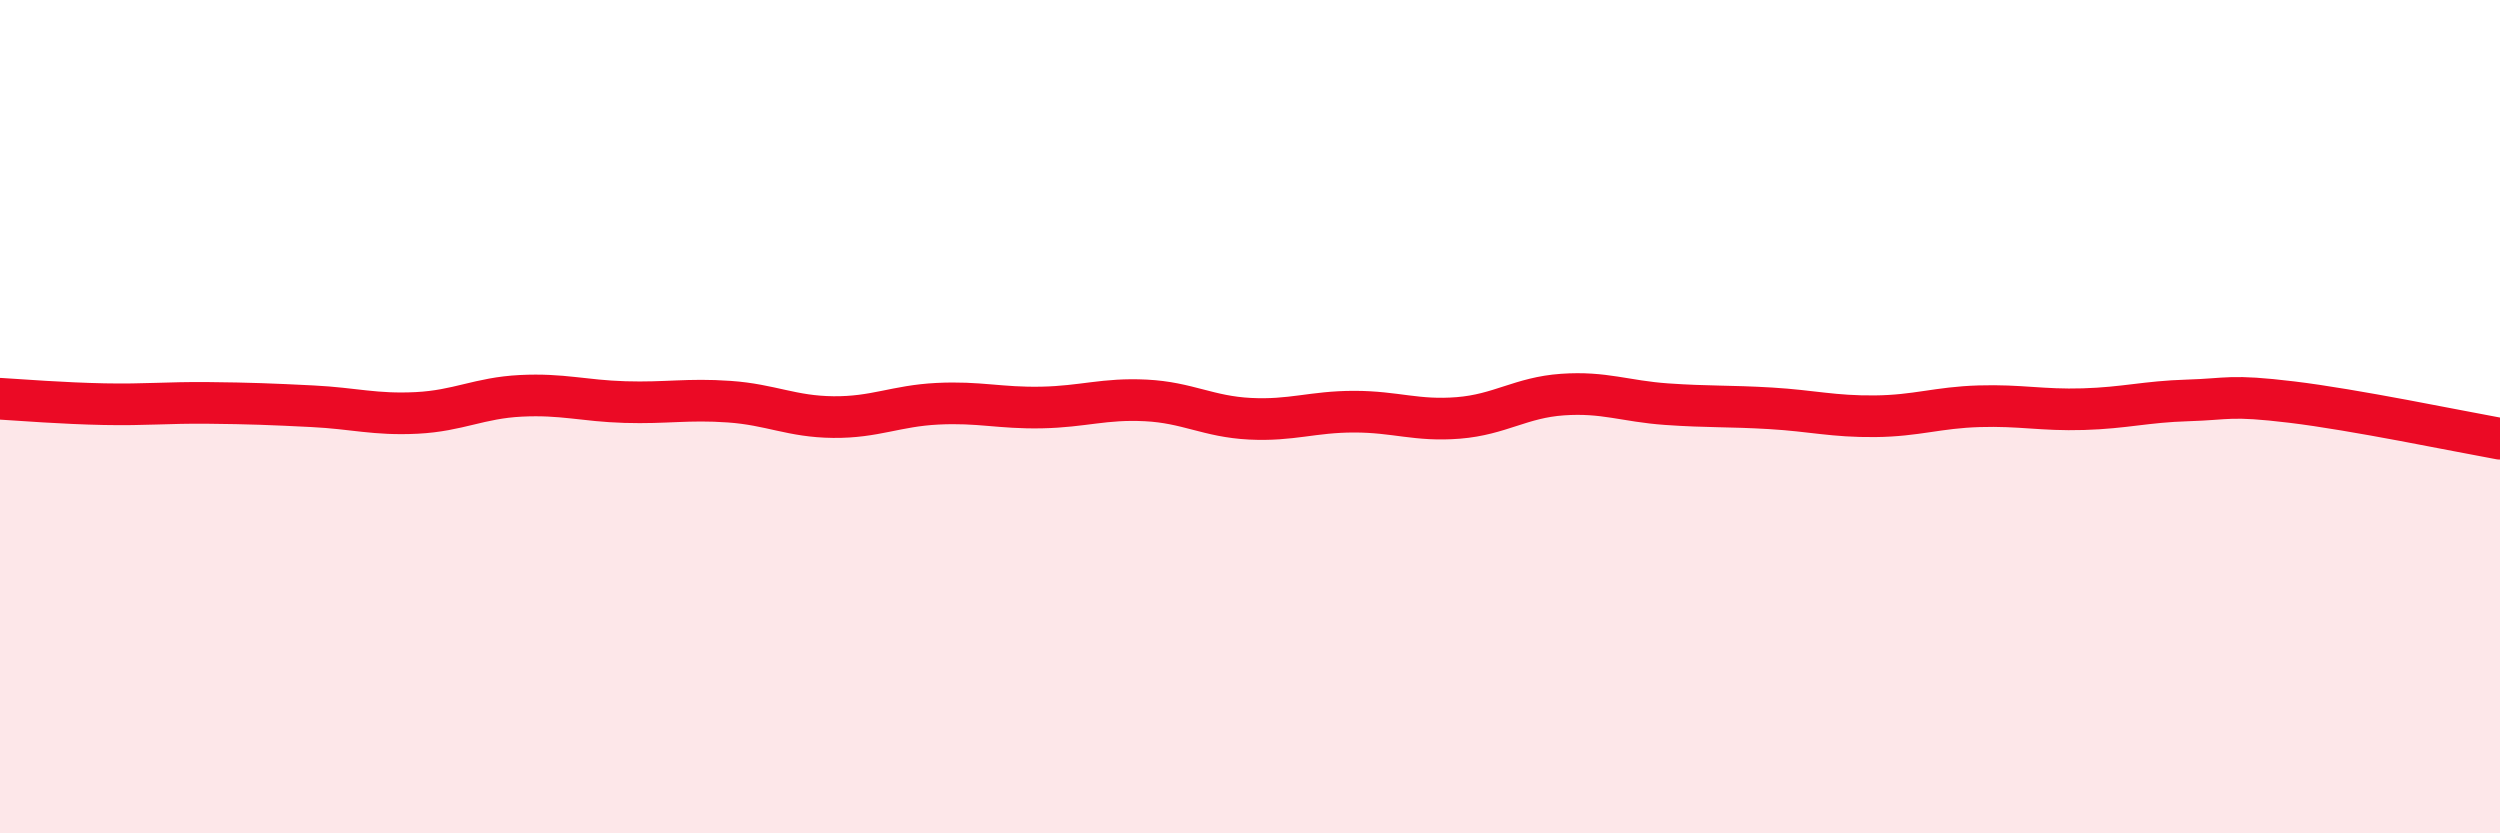
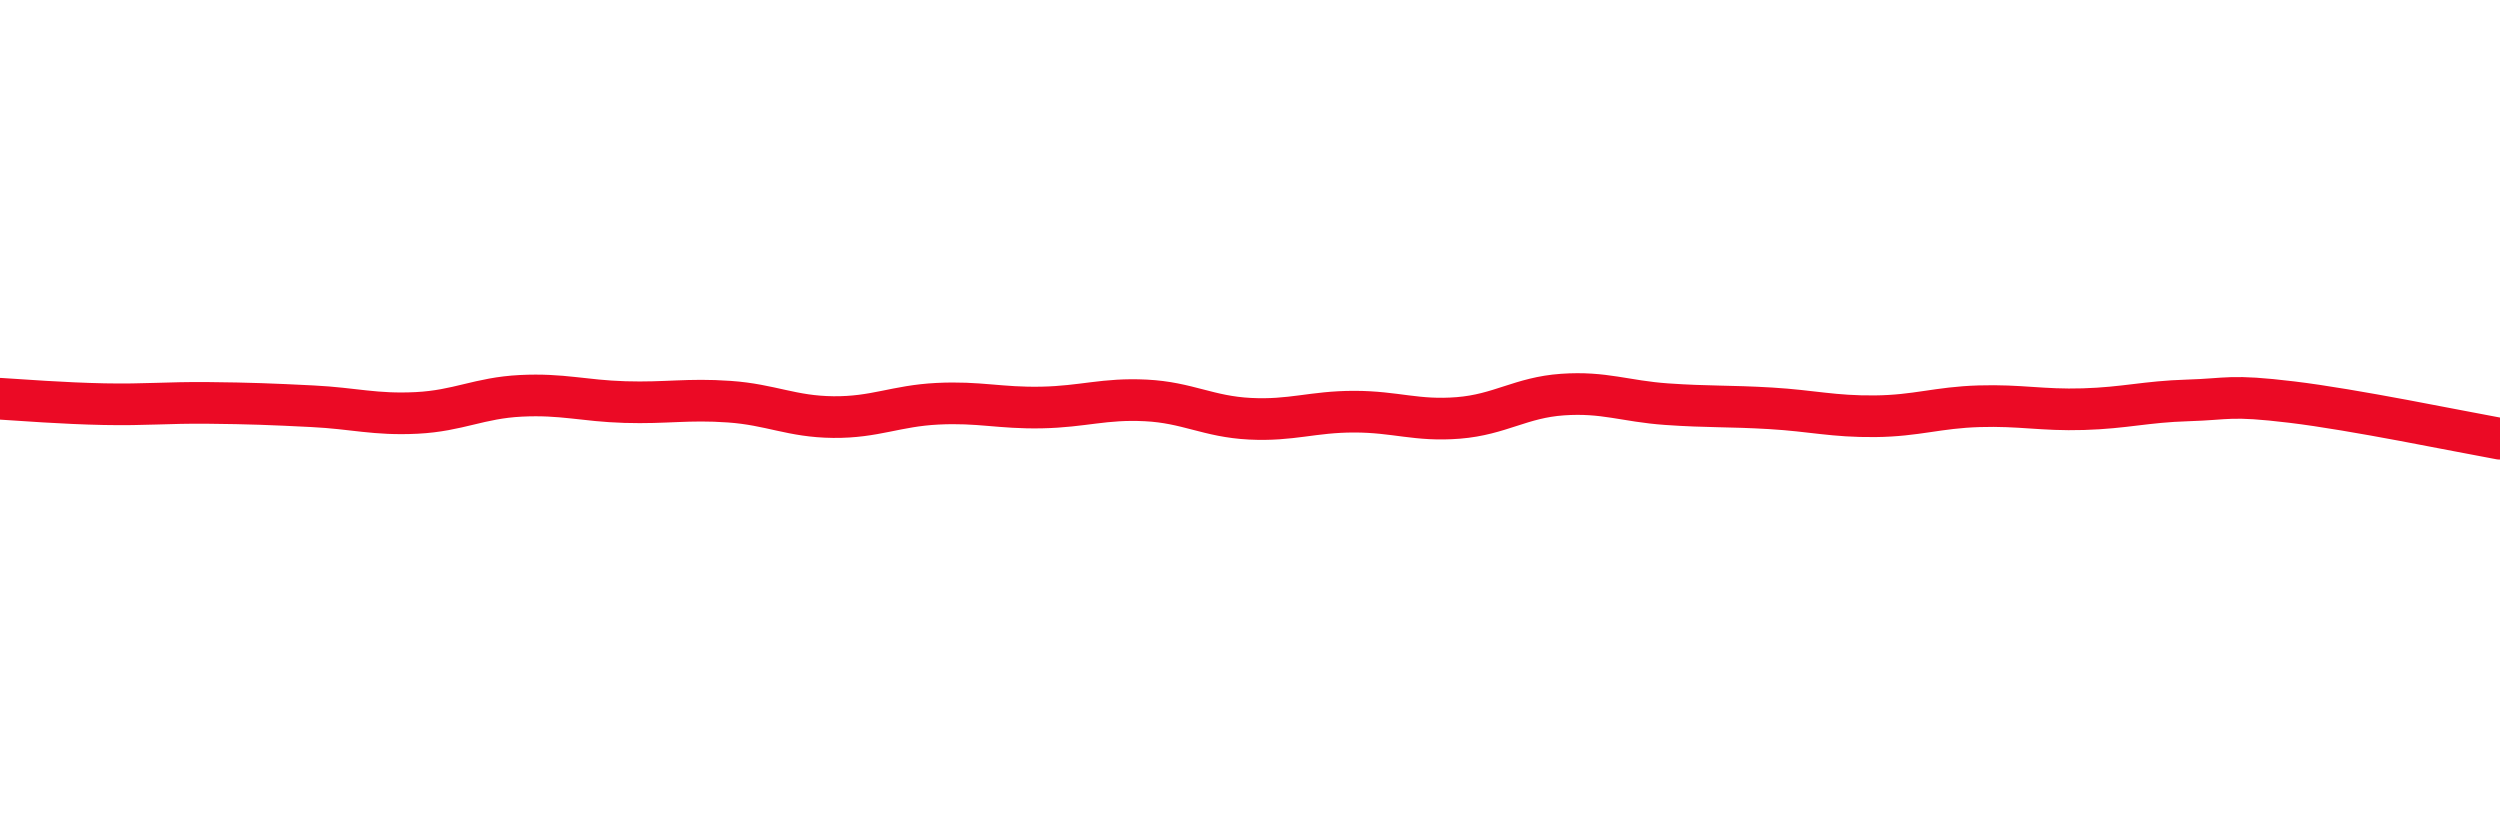
<svg xmlns="http://www.w3.org/2000/svg" width="60" height="20" viewBox="0 0 60 20">
-   <path d="M 0,9.57 C 0.5,9.6 1.5,9.68 2.5,9.7 C 3.5,9.72 4,9.66 5,9.67 C 6,9.68 6.5,9.7 7.5,9.75 C 8.5,9.8 9,9.96 10,9.91 C 11,9.86 11.5,9.55 12.5,9.5 C 13.5,9.45 14,9.62 15,9.65 C 16,9.68 16.5,9.57 17.5,9.64 C 18.5,9.71 19,10 20,10.01 C 21,10.02 21.5,9.74 22.5,9.69 C 23.5,9.64 24,9.8 25,9.78 C 26,9.76 26.5,9.56 27.5,9.61 C 28.5,9.66 29,10 30,10.05 C 31,10.1 31.5,9.88 32.5,9.88 C 33.5,9.88 34,10.11 35,10.03 C 36,9.95 36.5,9.54 37.5,9.47 C 38.5,9.4 39,9.63 40,9.7 C 41,9.77 41.5,9.74 42.5,9.8 C 43.5,9.86 44,10 45,9.99 C 46,9.98 46.5,9.78 47.5,9.75 C 48.5,9.72 49,9.85 50,9.82 C 51,9.79 51.5,9.64 52.5,9.61 C 53.5,9.58 53.5,9.47 55,9.65 C 56.5,9.83 59,10.35 60,10.53L60 20L0 20Z" fill="#EB0A25" opacity="0.1" stroke-linecap="round" stroke-linejoin="round" />
  <path d="M 0,9.57 C 0.5,9.6 1.5,9.68 2.5,9.7 C 3.5,9.72 4,9.66 5,9.67 C 6,9.68 6.5,9.7 7.5,9.75 C 8.5,9.8 9,9.96 10,9.91 C 11,9.86 11.5,9.55 12.5,9.5 C 13.5,9.45 14,9.62 15,9.65 C 16,9.68 16.5,9.57 17.5,9.64 C 18.5,9.71 19,10 20,10.01 C 21,10.02 21.5,9.74 22.5,9.69 C 23.5,9.64 24,9.8 25,9.78 C 26,9.76 26.5,9.56 27.5,9.61 C 28.5,9.66 29,10 30,10.05 C 31,10.1 31.5,9.88 32.5,9.88 C 33.5,9.88 34,10.11 35,10.03 C 36,9.95 36.5,9.54 37.5,9.47 C 38.5,9.4 39,9.63 40,9.7 C 41,9.77 41.5,9.74 42.5,9.8 C 43.5,9.86 44,10 45,9.99 C 46,9.98 46.5,9.78 47.5,9.75 C 48.5,9.72 49,9.85 50,9.82 C 51,9.79 51.5,9.64 52.5,9.61 C 53.5,9.58 53.5,9.47 55,9.65 C 56.5,9.83 59,10.35 60,10.53" stroke="#EB0A25" stroke-width="1" fill="none" stroke-linecap="round" stroke-linejoin="round" />
</svg>